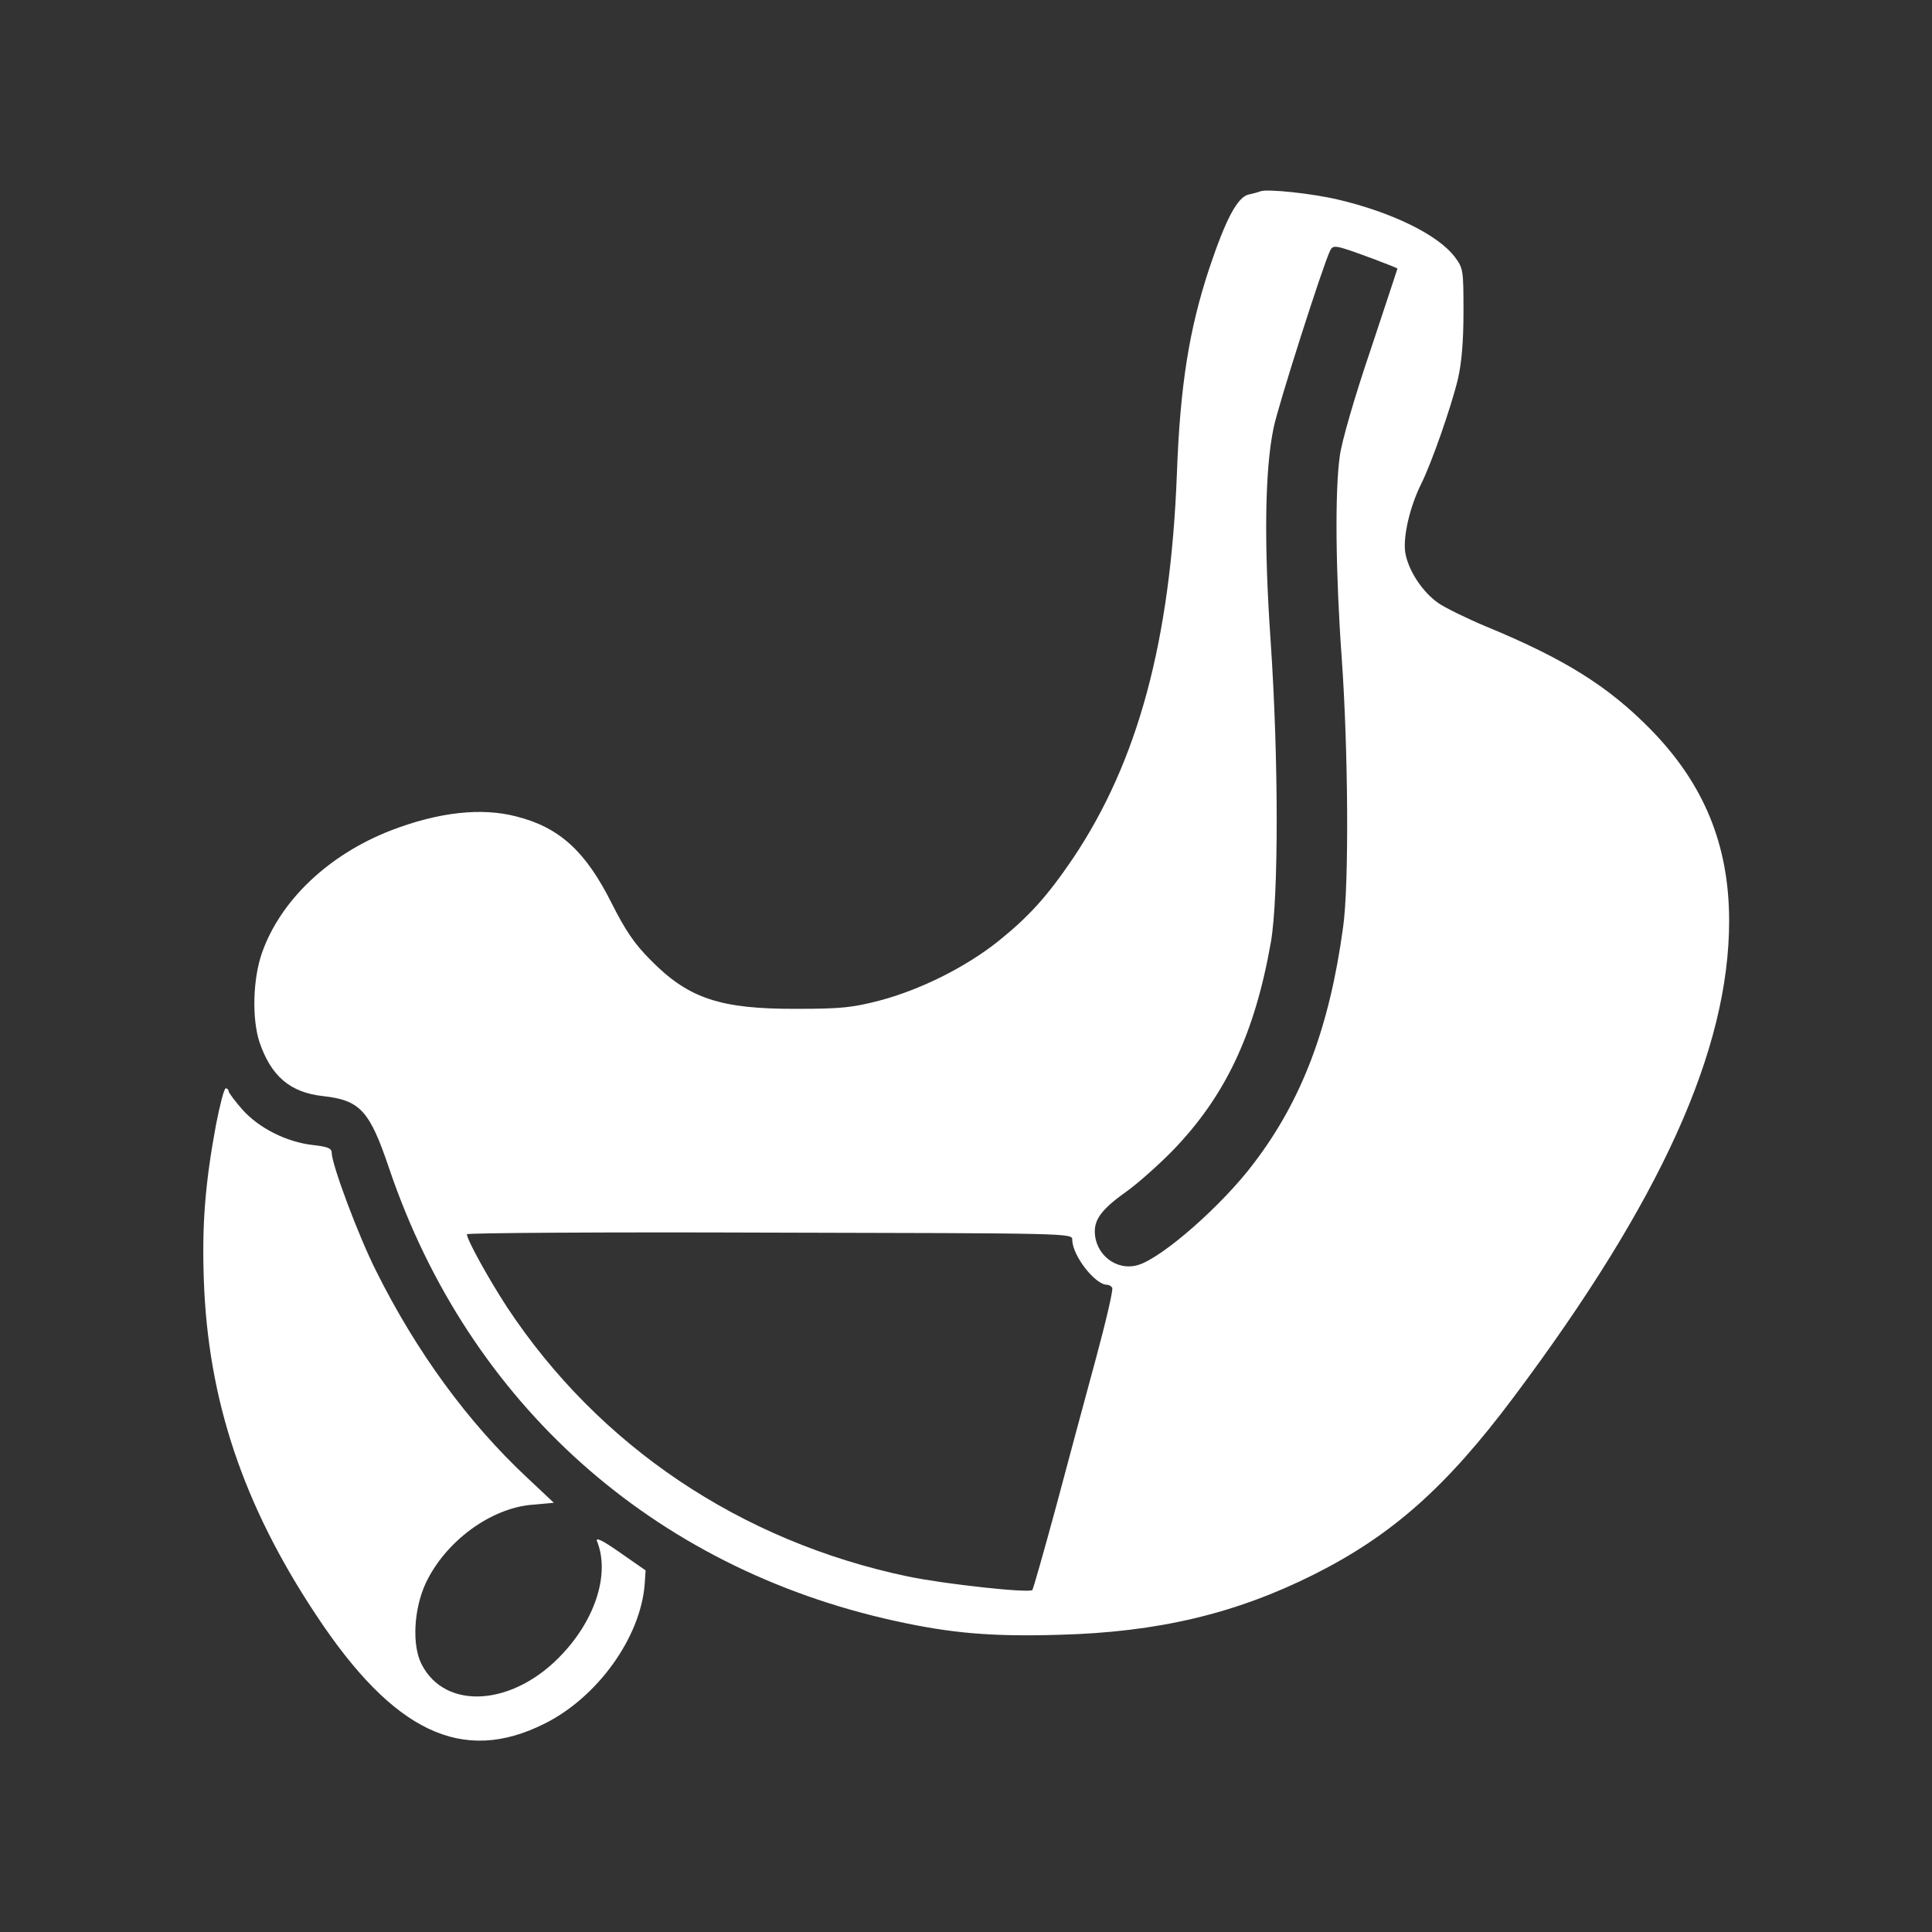
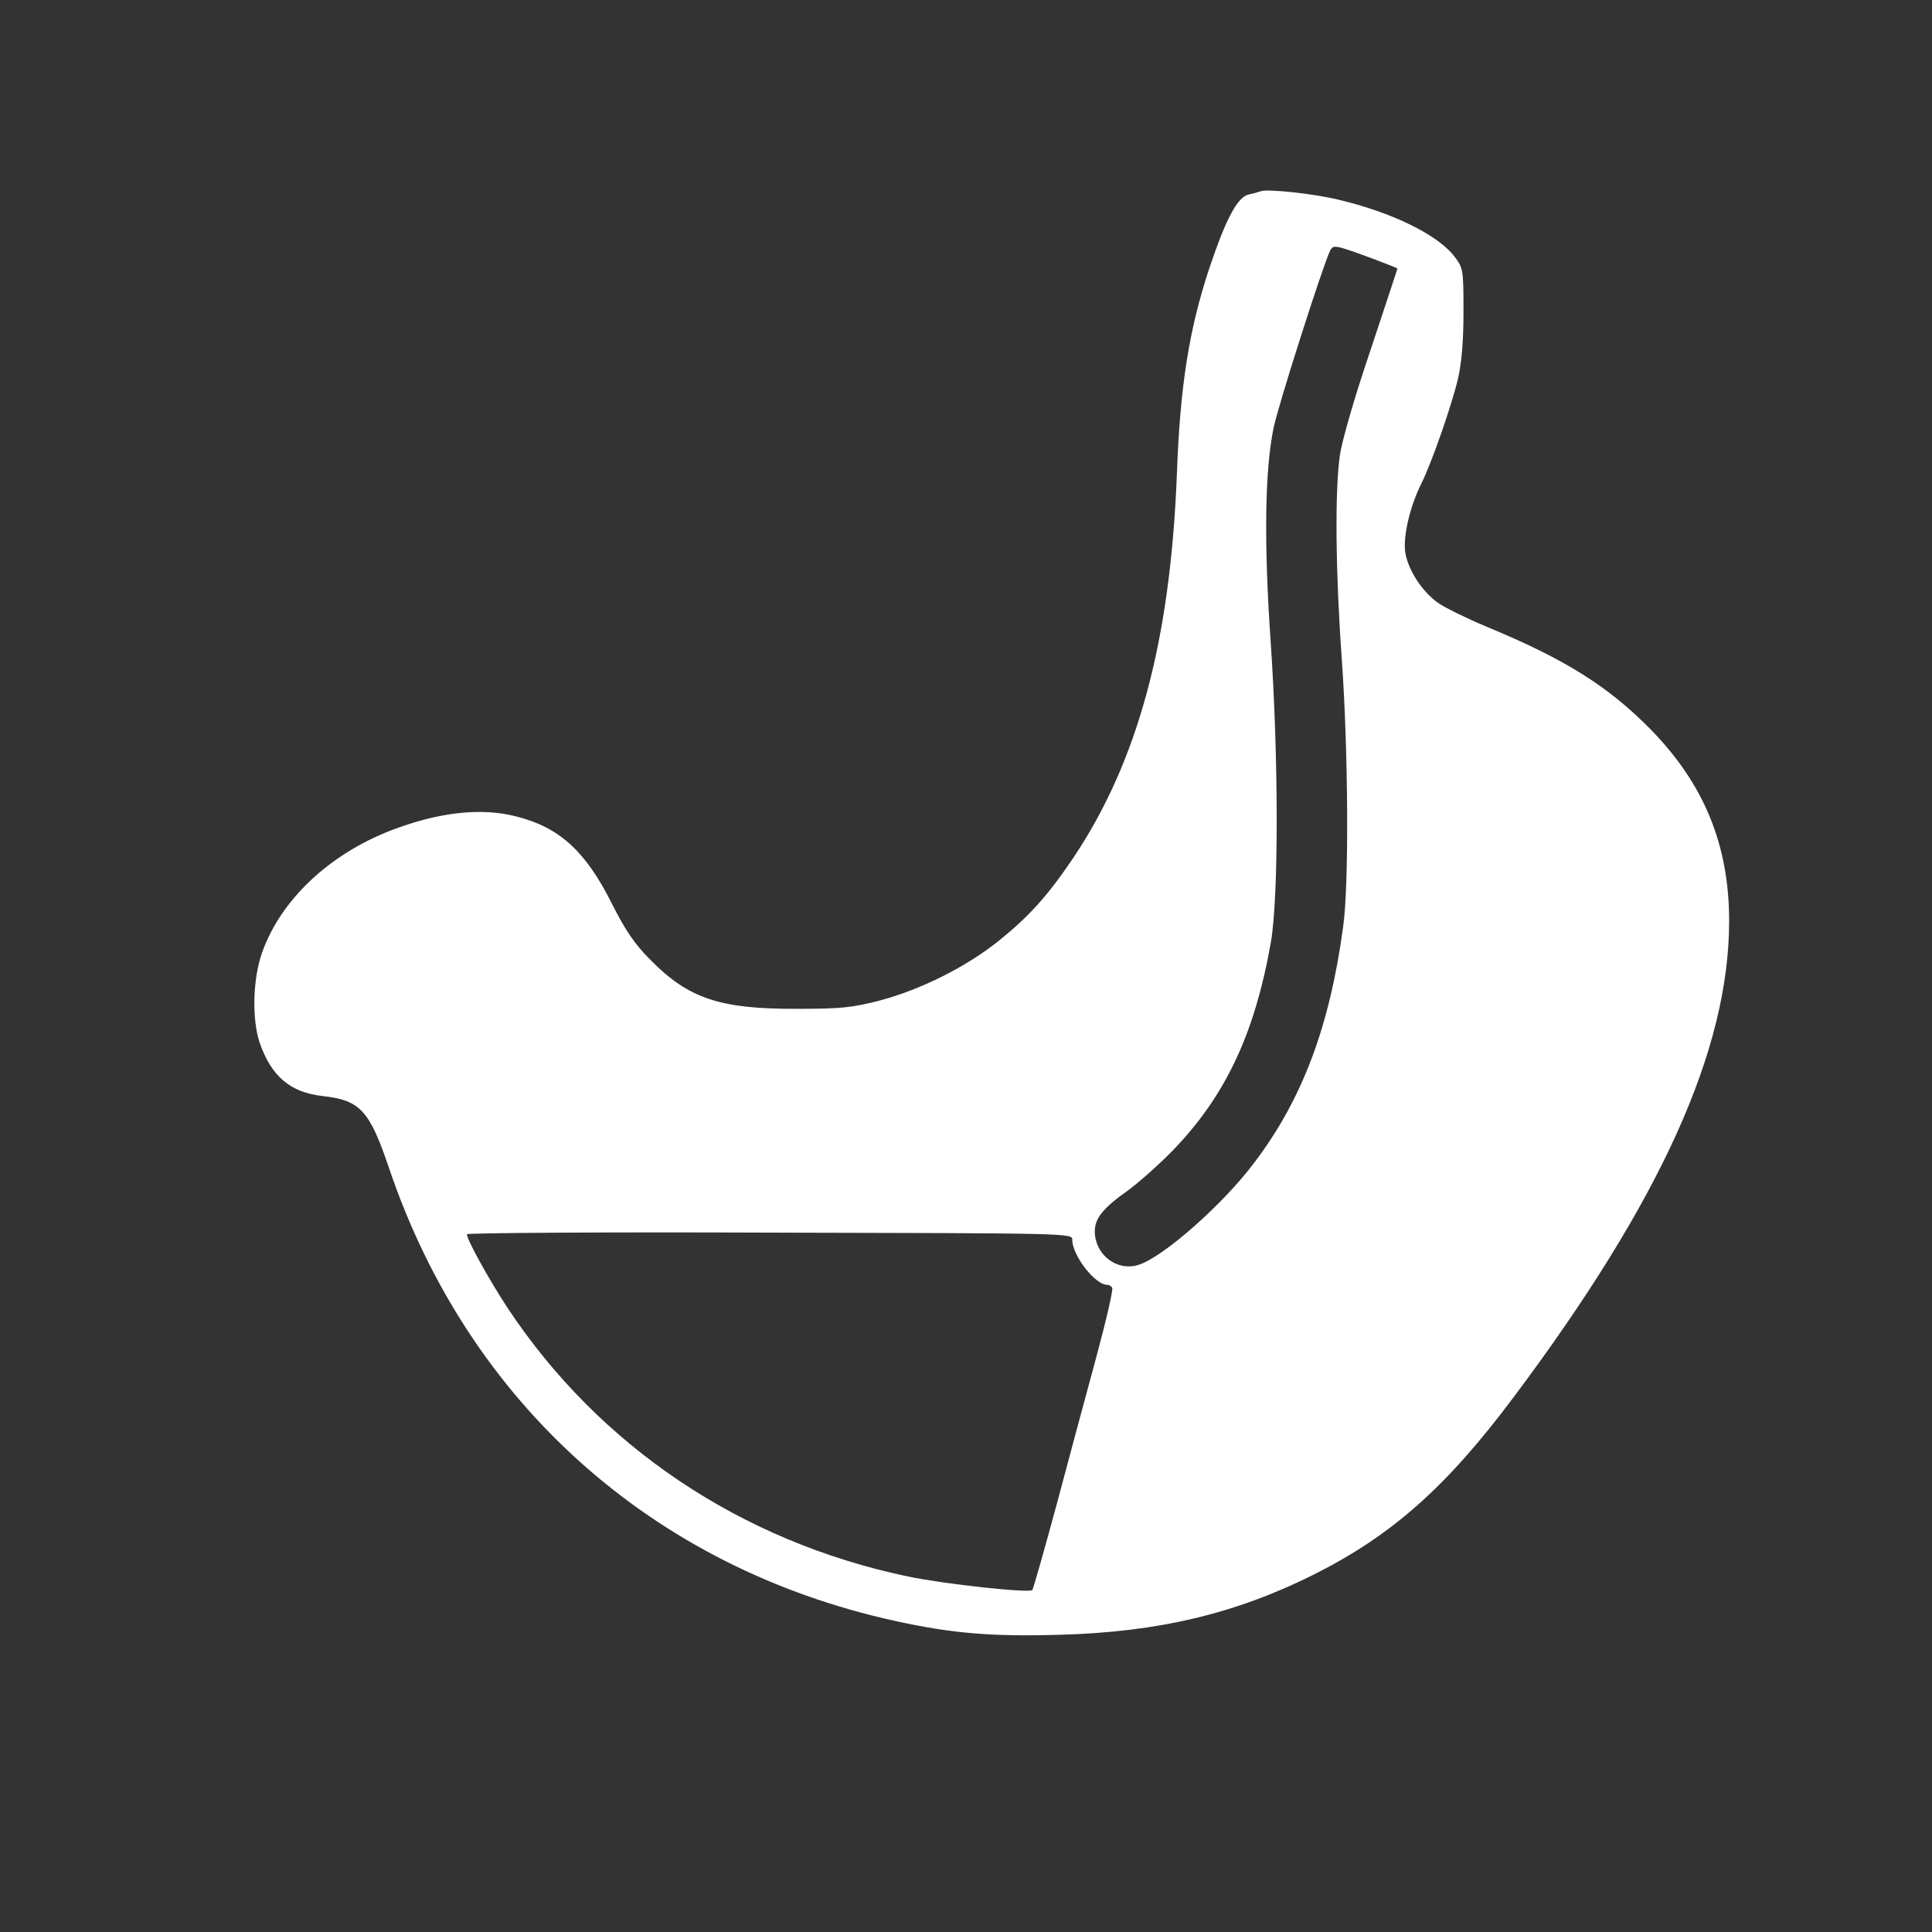
<svg xmlns="http://www.w3.org/2000/svg" version="1.0" width="600pt" height="600pt" viewBox="0 0 600 600" preserveAspectRatio="xMidYMid meet">
  <rect x="0" y="0" width="600" height="600" fill="#333333" stroke="none" />
  <g transform="translate(0,600) scale(0.1,-0.1)" fill="#fff" stroke="none">
    <path d="M3915 5406 c-5 -2 -22 -7 -37 -10 -35 -8 -71 -76 -122 -228 -63 -190 -91 -365 -101 -638 -20 -521 -121 -895 -323 -1196 -80 -118 -136 -180 -233 -258 -101 -80 -239 -149 -366 -183 -85 -22 -119 -26 -258 -26 -239 -1 -337 32 -455 152 -50 50 -78 92 -120 175 -81 162 -162 236 -295 270 -109 29 -243 14 -391 -43 -193 -75 -342 -216 -400 -379 -29 -82 -32 -206 -8 -279 36 -105 95 -156 197 -167 116 -13 145 -45 206 -226 247 -728 818 -1239 1571 -1404 177 -39 302 -49 509 -43 308 8 549 66 791 187 243 122 412 272 620 550 458 611 670 1080 670 1480 0 236 -78 426 -245 596 -132 134 -267 218 -509 318 -60 25 -127 58 -149 73 -50 35 -94 102 -103 158 -7 50 15 143 50 213 31 62 92 235 114 326 11 49 17 114 17 207 0 132 -1 136 -27 171 -52 69 -196 139 -362 178 -79 19 -221 34 -241 26z m358 -213 c37 -14 67 -26 67 -27 0 -1 -38 -115 -84 -254 -50 -147 -89 -283 -95 -327 -16 -111 -13 -368 6 -631 20 -282 23 -702 4 -834 -42 -309 -127 -535 -276 -731 -98 -131 -287 -297 -362 -318 -67 -19 -133 34 -133 105 0 40 25 72 103 127 34 25 96 80 138 123 165 170 256 364 306 649 24 140 24 569 -1 935 -21 302 -18 530 9 660 13 67 155 511 176 552 10 19 15 18 142 -29z m-943 -3043 c0 -49 71 -140 108 -140 6 0 13 -4 16 -9 4 -5 -19 -103 -50 -218 -31 -114 -87 -322 -124 -461 -38 -140 -71 -256 -74 -260 -11 -10 -270 18 -386 42 -520 109 -960 405 -1245 836 -58 89 -125 210 -125 227 0 4 423 7 940 5 937 -2 940 -2 940 -22z" />
-     <path d="M671 2508 c-34 -183 -44 -310 -38 -483 13 -373 122 -699 349 -1041 240 -363 454 -465 709 -337 165 82 298 268 311 432 l3 44 -79 55 c-54 38 -77 49 -72 36 40 -99 -3 -239 -107 -350 -151 -163 -364 -178 -438 -32 -30 59 -24 171 13 251 61 130 202 234 332 244 l66 6 -83 78 c-184 172 -344 391 -469 642 -55 109 -138 331 -138 368 0 13 -14 18 -58 23 -82 9 -169 53 -220 111 -23 26 -42 52 -42 56 0 5 -4 9 -9 9 -5 0 -18 -51 -30 -112z" />
  </g>
</svg>